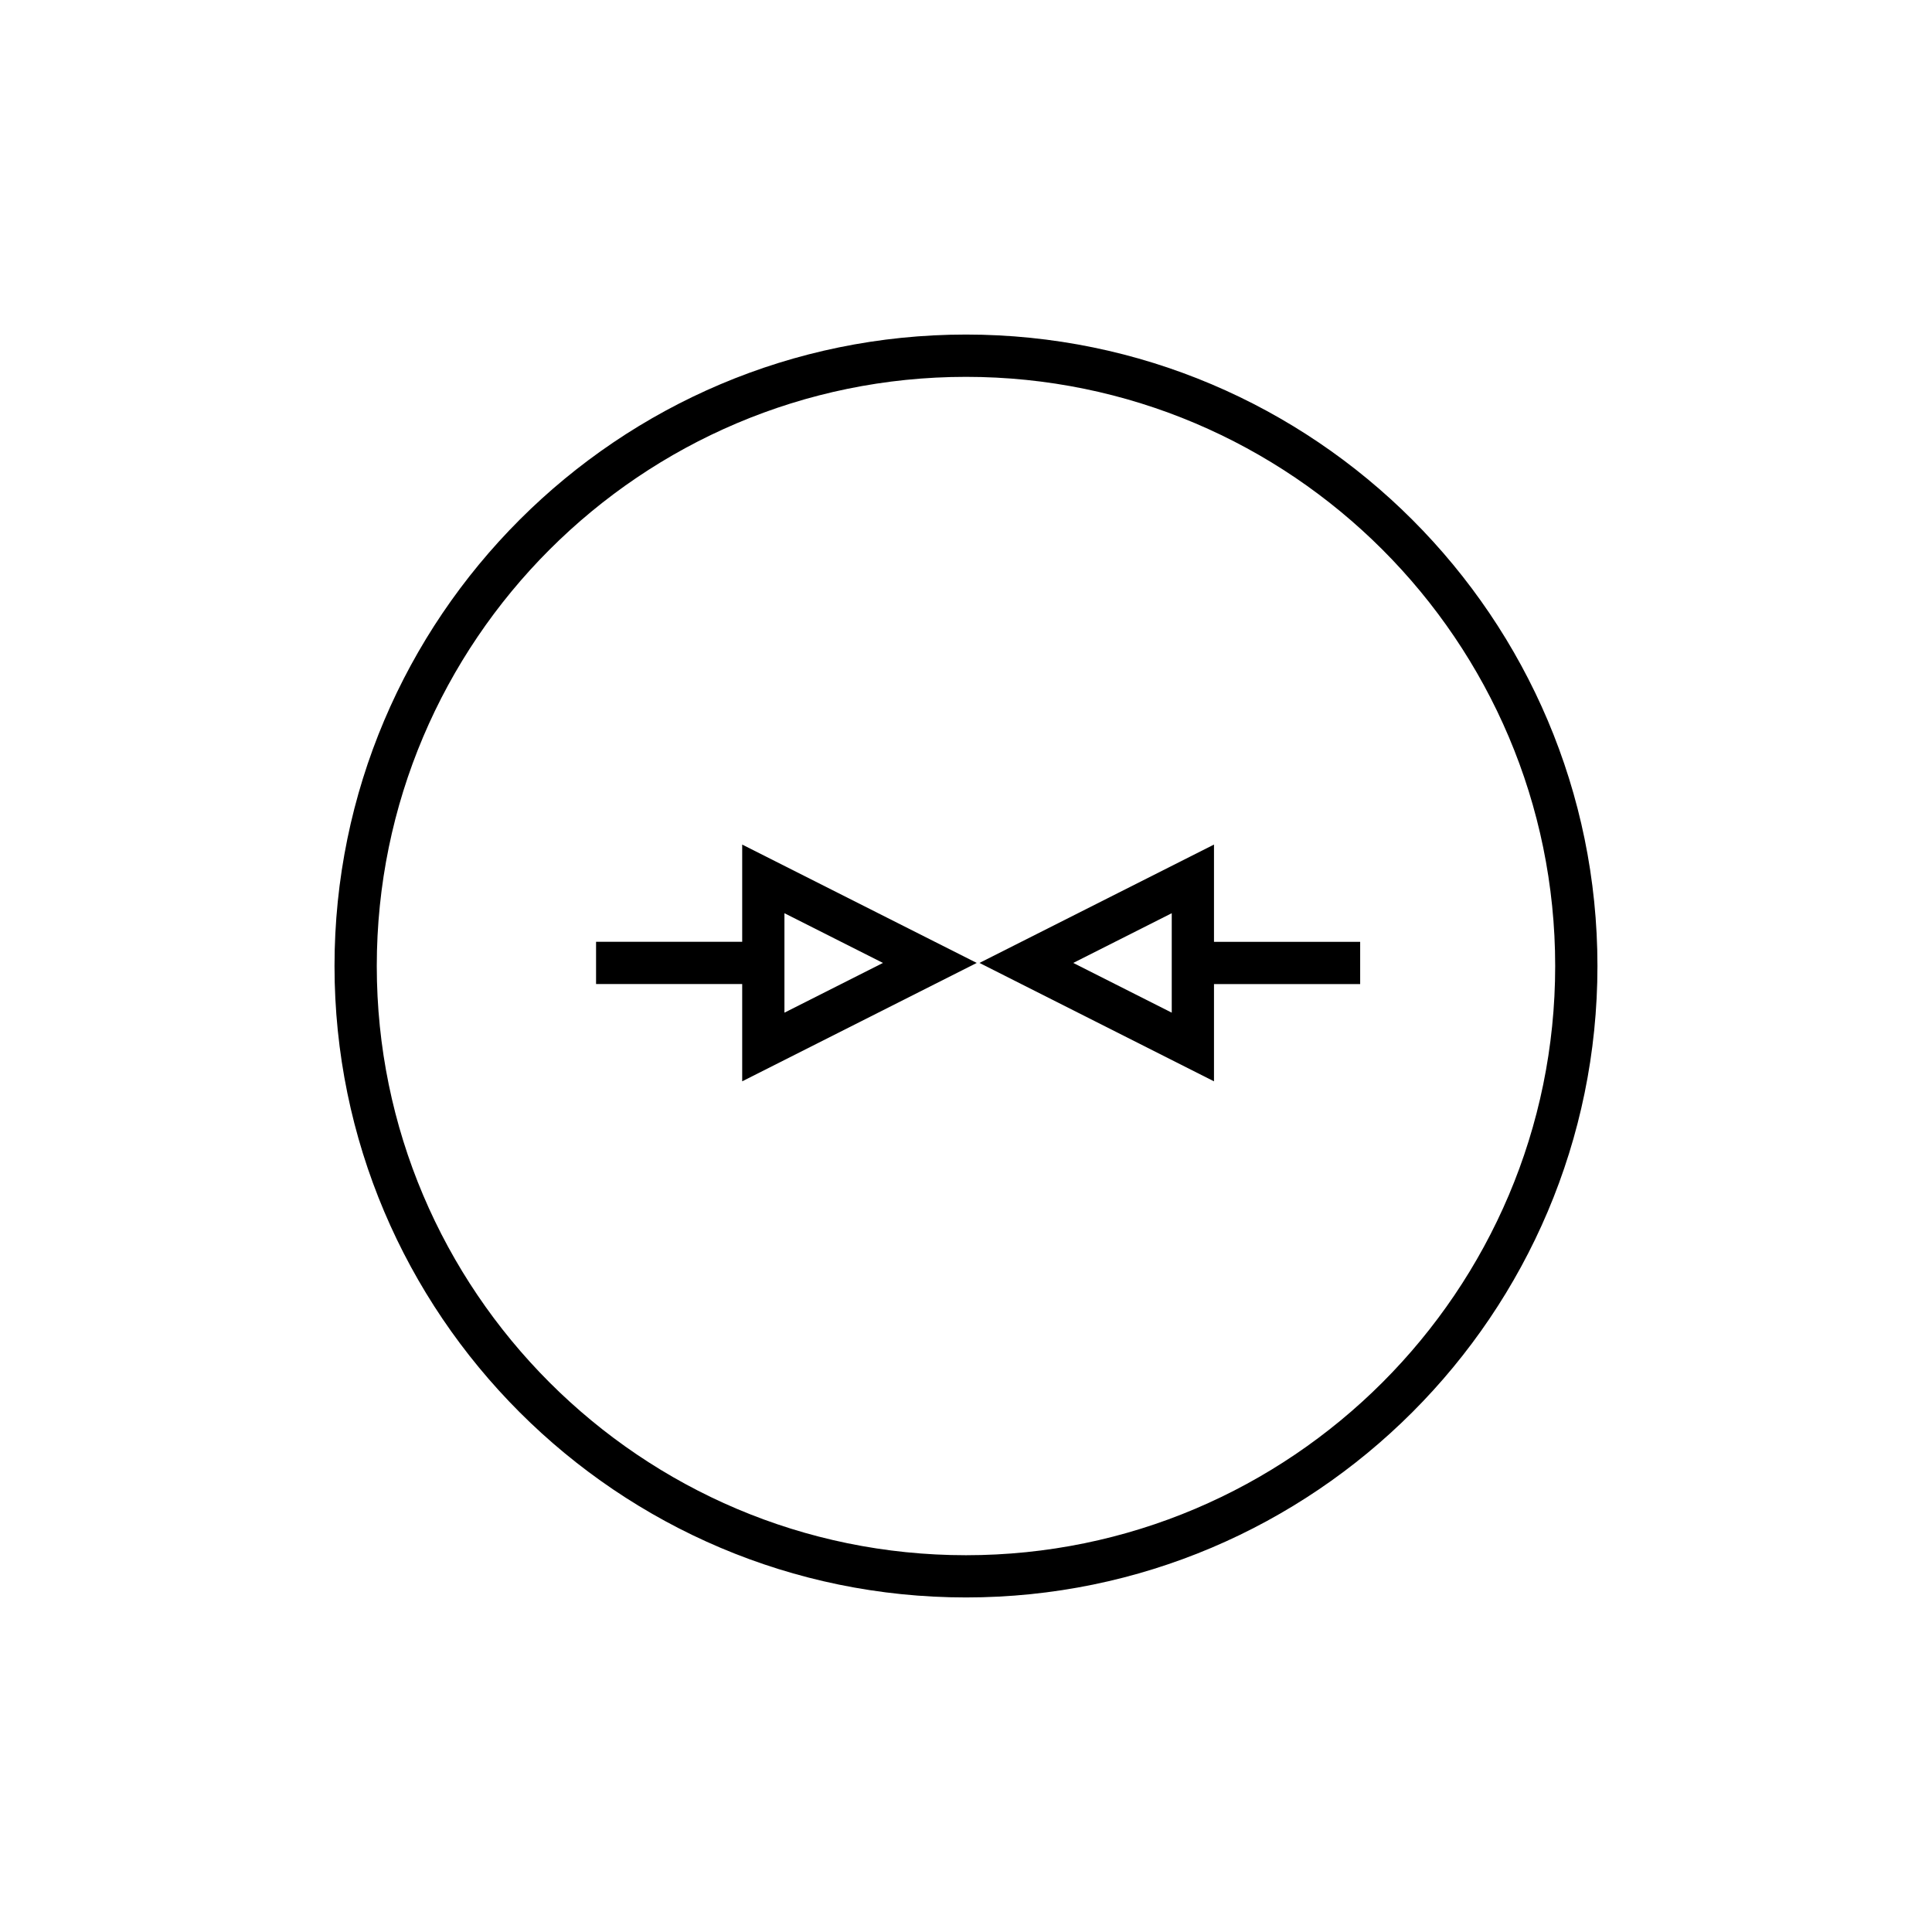
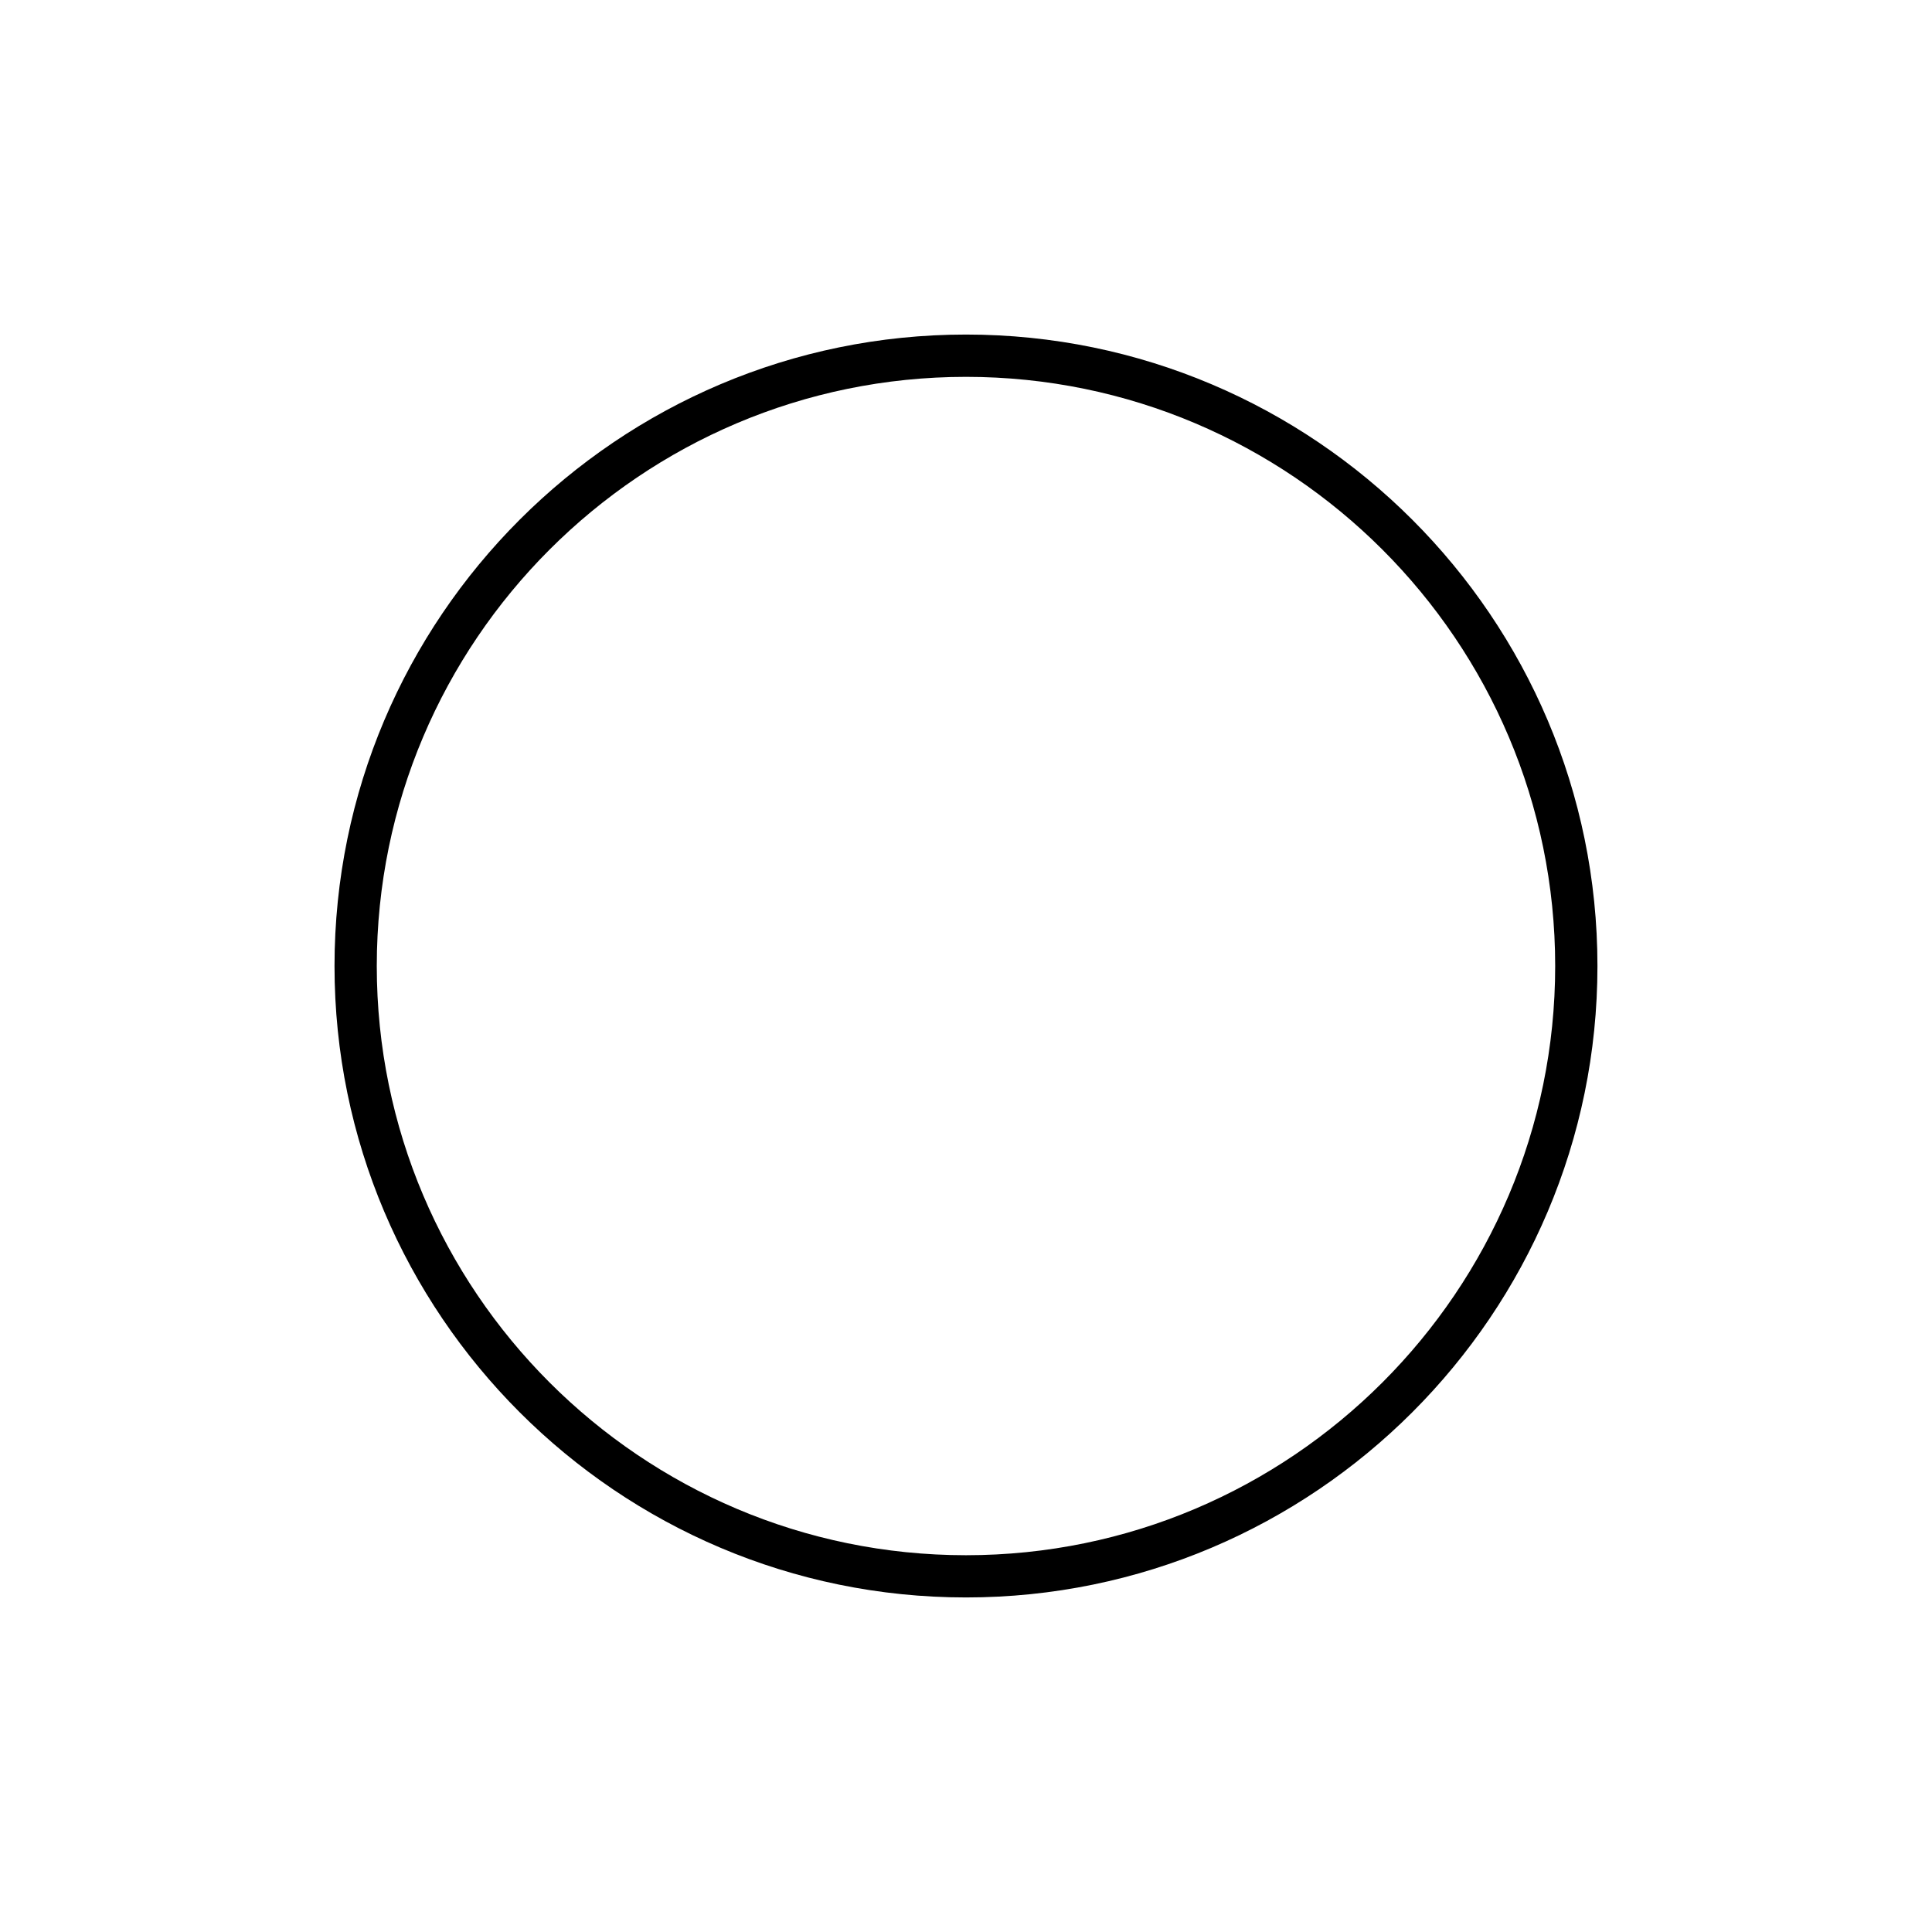
<svg xmlns="http://www.w3.org/2000/svg" fill="#000000" width="800px" height="800px" version="1.1" viewBox="144 144 512 512">
  <g>
    <path d="m400 232.66c-92.277 0-167.35 75.07-167.35 167.34 0 92.27 75.07 167.34 167.35 167.34 92.266 0 167.34-75.07 167.34-167.34 0-92.273-75.07-167.34-167.34-167.34zm0 323.49c-86.102 0-156.15-70.043-156.15-156.14s70.051-156.14 156.15-156.14c86.094 0 156.14 70.043 156.14 156.14 0 86.098-70.047 156.14-156.14 156.14z" />
-     <path d="m340.69 393.59h-38.727v11.195h38.727v25.777l62.156-31.375-62.156-31.367zm11.195-7.578 26.109 13.176-26.109 13.18z" />
-     <path d="m465.72 367.82-62.152 31.367 62.152 31.375v-25.777h38.738v-11.195h-38.738zm-11.195 44.547-26.102-13.18 26.102-13.176z" />
  </g>
</svg>